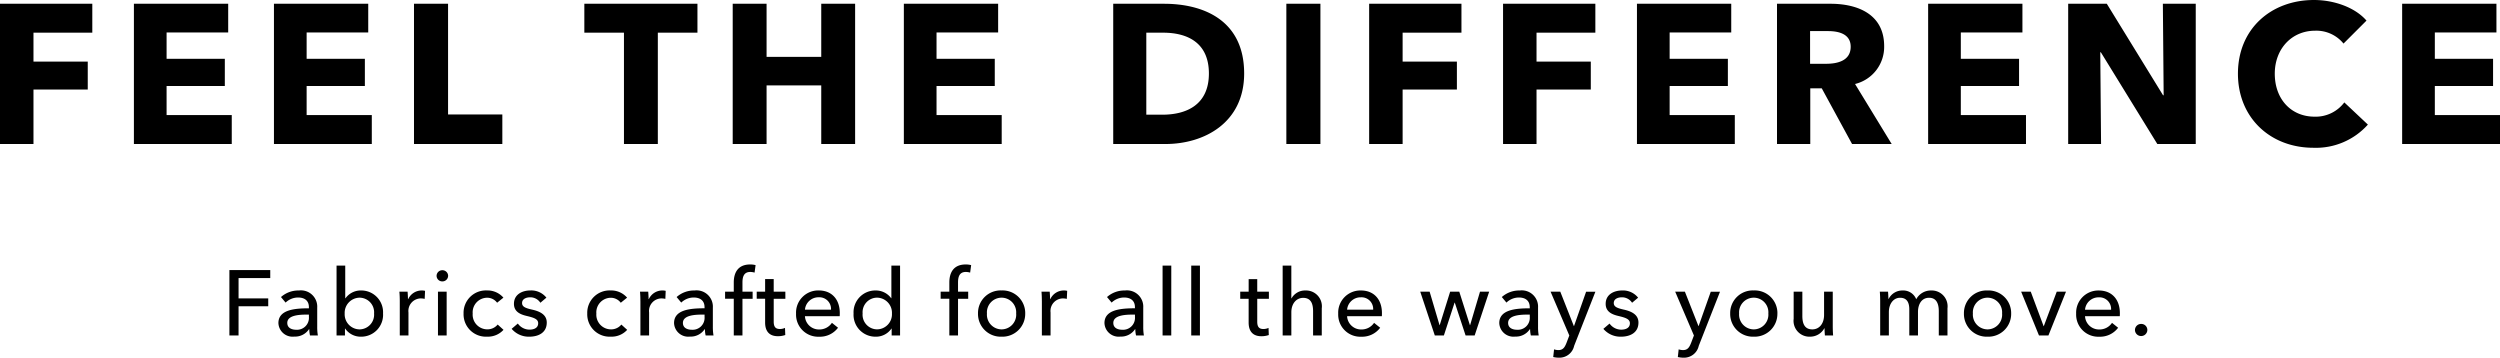
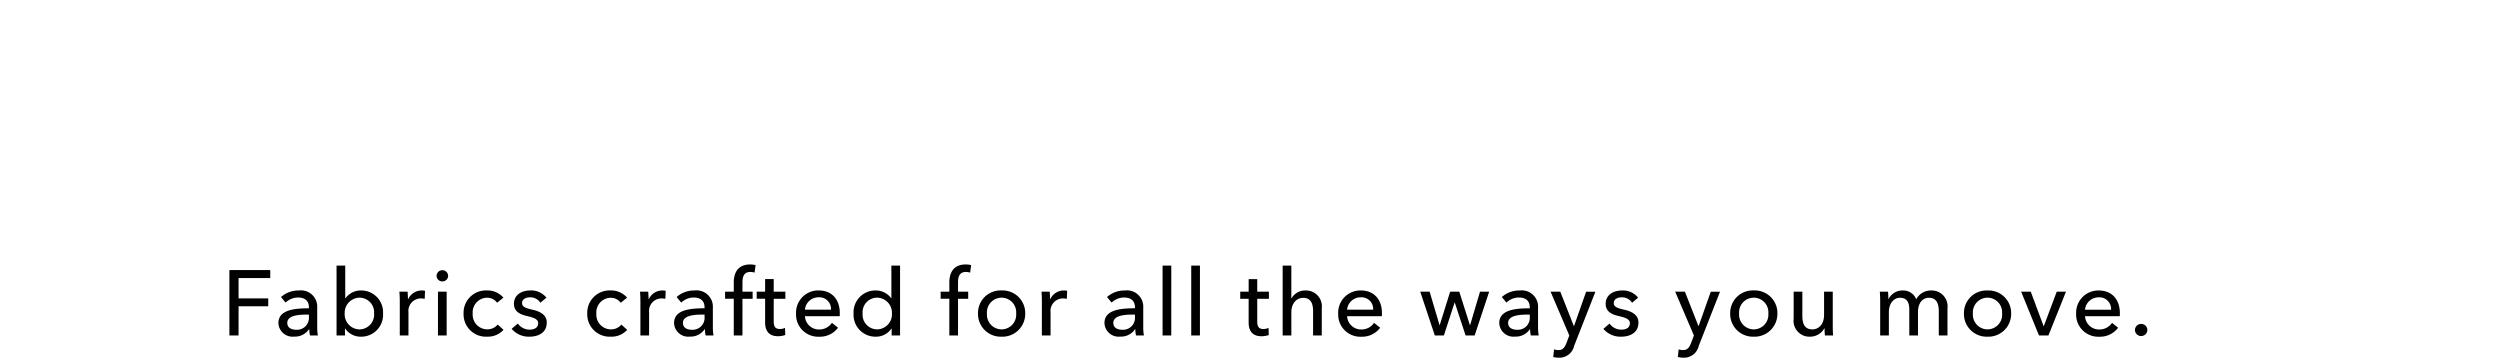
<svg xmlns="http://www.w3.org/2000/svg" width="378.63" height="54.17" viewBox="0 0 378.63 54.17">
  <g transform="translate(-503.18 -187.19)">
-     <path d="M-174.84-16.86v-4.38h-13.98V0h5.07V-8.25h8.22v-4.23h-8.22v-4.38ZM-153.72,0V-4.38h-9.87V-8.79h8.82V-12.9h-8.82v-3.99h9.33v-4.35h-14.28V0Zm21.21,0V-4.38h-9.87V-8.79h8.82V-12.9h-8.82v-3.99h9.33v-4.35h-14.28V0Zm19.77,0V-4.47h-8.22V-21.24h-5.16V0Zm29.55-16.86v-4.38h-17.13v4.38h6V0h5.13V-16.86ZM-59.31,0V-21.24h-5.13v8.04h-8.28v-8.04h-5.13V0h5.13V-8.88h8.28V0Zm22.2,0V-4.38h-9.87V-8.79h8.82V-12.9h-8.82v-3.99h9.33v-4.35H-51.93V0ZM-.39-10.68c0-8.04-6.12-10.56-12.15-10.56h-7.68V0h7.92C-6.45,0-.39-3.21-.39-10.68Zm-5.34,0c0,4.74-3.39,6.24-7.05,6.24h-2.43V-16.86h2.55C-9.12-16.86-5.73-15.45-5.73-10.68ZM11.16,0V-21.24H6V0ZM32.52-16.86v-4.38H18.54V0h5.07V-8.25h8.22v-4.23H23.61v-4.38Zm20.28,0v-4.38H38.82V0h5.07V-8.25h8.22v-4.23H43.89v-4.38ZM73.92,0V-4.38H64.05V-8.79h8.82V-12.9H64.05v-3.99h9.33v-4.35H59.1V0ZM97.68,0,92.13-9.09a5.777,5.777,0,0,0,4.41-5.73c0-4.86-4.05-6.42-8.13-6.42h-8.1V0h5.04V-8.43h1.74L91.68,0ZM91.47-14.73c0,2.16-2.07,2.58-3.72,2.58H85.32V-17.1h2.73C89.58-17.1,91.47-16.71,91.47-14.73ZM118.02,0V-4.38h-9.87V-8.79h8.82V-12.9h-8.82v-3.99h9.33v-4.35H103.2V0Zm25.71,0V-21.24h-4.98l.12,13.86h-.09l-8.52-13.86h-5.85V0h4.98l-.12-13.89h.09L137.91,0ZM169.8-2.94,166.23-6.3a5.42,5.42,0,0,1-4.5,2.16c-3.54,0-6.03-2.64-6.03-6.51,0-3.75,2.55-6.51,6.12-6.51a5.3,5.3,0,0,1,4.29,1.95l3.48-3.48c-1.77-2.04-4.98-3.12-7.95-3.12-6.48,0-11.52,4.35-11.52,11.16,0,6.66,4.89,11.22,11.43,11.22A10.549,10.549,0,0,0,169.8-2.94ZM189.81,0V-4.38h-9.87V-8.79h8.82V-12.9h-8.82v-3.99h9.33v-4.35H174.99V0Z" transform="translate(692 209)" />
    <path d="M-143.689-4.424h4.494v-1.19h-4.494v-3.08h4.8V-9.912h-6.188V0h1.386Zm10.654.308c-2.24,0-4.62.238-4.62,2.24A2.148,2.148,0,0,0-135.247.168a2.537,2.537,0,0,0,2.226-1.12h.042a4.317,4.317,0,0,0,.112.952h1.19a7.314,7.314,0,0,1-.1-1.316v-2.9a2.468,2.468,0,0,0-2.772-2.6,3.959,3.959,0,0,0-2.716.994l.7.84a2.735,2.735,0,0,1,1.89-.77c.98,0,1.638.476,1.638,1.456Zm0,.952v.35a1.807,1.807,0,0,1-1.918,1.946c-.658,0-1.358-.252-1.358-1.036,0-1.12,1.652-1.26,2.954-1.26Zm5.488,2.114A2.849,2.849,0,0,0-125.153.182a3.31,3.31,0,0,0,3.346-3.514,3.3,3.3,0,0,0-3.318-3.486,2.841,2.841,0,0,0-2.366,1.176h-.042v-4.942h-1.316V0h1.274V-1.05Zm4.382-2.282a2.228,2.228,0,0,1-2.212,2.408,2.282,2.282,0,0,1-2.24-2.394,2.294,2.294,0,0,1,2.24-2.408A2.216,2.216,0,0,1-123.165-3.332Zm3.892-1.876V0h1.316V-3.486A1.9,1.9,0,0,1-116.1-5.614a2.632,2.632,0,0,1,.6.07l.056-1.218a2.027,2.027,0,0,0-.518-.056,2.248,2.248,0,0,0-2.03,1.3h-.042c0-.28-.028-.784-.056-1.12h-1.246C-119.287-6.2-119.273-5.558-119.273-5.208Zm7.1-1.428h-1.316V0h1.316Zm.224-2.394a.864.864,0,0,0-.882-.854.86.86,0,0,0-.868.854.858.858,0,0,0,.868.84A.861.861,0,0,0-111.951-9.03Zm8.372,3.3a3.192,3.192,0,0,0-2.492-1.092,3.385,3.385,0,0,0-3.542,3.5,3.385,3.385,0,0,0,3.57,3.5,3.187,3.187,0,0,0,2.478-1.036l-.882-.8a1.993,1.993,0,0,1-1.6.728,2.22,2.22,0,0,1-2.184-2.394,2.21,2.21,0,0,1,2.17-2.394,1.874,1.874,0,0,1,1.526.756Zm6.51,0a2.925,2.925,0,0,0-2.408-1.092c-1.26,0-2.506.6-2.506,2.03,0,1.246,1.05,1.624,1.932,1.834,1.134.266,1.736.49,1.736,1.106,0,.728-.658.966-1.316.966a2.18,2.18,0,0,1-1.764-.924l-.938.8A3.4,3.4,0,0,0-99.659.182c1.344,0,2.646-.574,2.646-2.142,0-1.162-.966-1.68-2.226-1.96-1.008-.224-1.512-.434-1.512-.994,0-.63.63-.868,1.232-.868a1.811,1.811,0,0,1,1.54.826Zm12.222,0a3.192,3.192,0,0,0-2.492-1.092,3.385,3.385,0,0,0-3.542,3.5,3.385,3.385,0,0,0,3.57,3.5A3.187,3.187,0,0,0-84.833-.854l-.882-.8a1.993,1.993,0,0,1-1.6.728A2.22,2.22,0,0,1-89.5-3.318a2.21,2.21,0,0,1,2.17-2.394,1.874,1.874,0,0,1,1.526.756Zm2.016.518V0h1.316V-3.486a1.9,1.9,0,0,1,1.862-2.128,2.632,2.632,0,0,1,.6.07L-79-6.762a2.027,2.027,0,0,0-.518-.056,2.248,2.248,0,0,0-2.03,1.3h-.042c0-.28-.028-.784-.056-1.12h-1.246C-82.845-6.2-82.831-5.558-82.831-5.208Zm9.716,1.092c-2.24,0-4.62.238-4.62,2.24A2.148,2.148,0,0,0-75.327.168,2.537,2.537,0,0,0-73.1-.952h.042A4.318,4.318,0,0,0-72.947,0h1.19a7.313,7.313,0,0,1-.1-1.316v-2.9a2.468,2.468,0,0,0-2.772-2.6,3.959,3.959,0,0,0-2.716.994l.7.84a2.735,2.735,0,0,1,1.89-.77c.98,0,1.638.476,1.638,1.456Zm0,.952v.35A1.807,1.807,0,0,1-75.033-.868c-.658,0-1.358-.252-1.358-1.036,0-1.12,1.652-1.26,2.954-1.26Zm7.28-3.472h-1.54V-8.022c0-.812.182-1.6,1.176-1.6a2.324,2.324,0,0,1,.658.1l.154-1.134a3.039,3.039,0,0,0-.826-.1c-1.792,0-2.478,1.176-2.478,2.73v1.386h-1.316v1.078h1.316V0h1.316V-5.558h1.54Zm4.956,0h-1.764v-1.9h-1.3v1.9h-1.274v1.078h1.274v3.6c0,1.372.686,2.072,1.932,2.072a3.413,3.413,0,0,0,1.12-.182l-.042-1.078a1.863,1.863,0,0,1-.77.168c-.658,0-.938-.322-.938-1.12V-5.558h1.764Zm2.968,2.73a2.057,2.057,0,0,1,2.086-1.876,1.766,1.766,0,0,1,1.862,1.876Zm5.278.532c0-2.114-1.232-3.444-3.192-3.444A3.362,3.362,0,0,0-59.255-3.3a3.348,3.348,0,0,0,3.5,3.486A3.421,3.421,0,0,0-52.9-1.176l-.924-.742A2.279,2.279,0,0,1-55.755-.91a2.121,2.121,0,0,1-2.156-2.016h5.264C-52.633-3.08-52.633-3.234-52.633-3.374Zm7.826,2.324h.028V0h1.274V-10.584h-1.316v4.942h-.028a2.881,2.881,0,0,0-2.366-1.176,3.3,3.3,0,0,0-3.332,3.486A3.31,3.31,0,0,0-47.2.182,2.831,2.831,0,0,0-44.807-1.05Zm-4.368-2.282a2.205,2.205,0,0,1,2.2-2.394,2.294,2.294,0,0,1,2.24,2.408,2.282,2.282,0,0,1-2.24,2.394A2.217,2.217,0,0,1-49.175-3.332Zm15.988-3.3h-1.54V-8.022c0-.812.182-1.6,1.176-1.6a2.324,2.324,0,0,1,.658.1l.154-1.134a3.039,3.039,0,0,0-.826-.1c-1.792,0-2.478,1.176-2.478,2.73v1.386h-1.316v1.078h1.316V0h1.316V-5.558h1.54Zm8.638,3.3a3.433,3.433,0,0,0-3.584-3.486A3.421,3.421,0,0,0-31.7-3.332,3.444,3.444,0,0,0-28.133.182,3.455,3.455,0,0,0-24.549-3.332Zm-1.372,0A2.229,2.229,0,0,1-28.133-.924a2.237,2.237,0,0,1-2.212-2.408,2.225,2.225,0,0,1,2.212-2.394A2.217,2.217,0,0,1-25.921-3.332Zm3.892-1.876V0h1.316V-3.486a1.9,1.9,0,0,1,1.862-2.128,2.632,2.632,0,0,1,.6.07l.056-1.218a2.027,2.027,0,0,0-.518-.056,2.248,2.248,0,0,0-2.03,1.3h-.042c0-.28-.028-.784-.056-1.12h-1.246C-22.043-6.2-22.029-5.558-22.029-5.208Zm14.1,1.092c-2.24,0-4.62.238-4.62,2.24A2.148,2.148,0,0,0-10.143.168,2.537,2.537,0,0,0-7.917-.952h.042A4.318,4.318,0,0,0-7.763,0h1.19a7.313,7.313,0,0,1-.1-1.316v-2.9a2.468,2.468,0,0,0-2.772-2.6,3.959,3.959,0,0,0-2.716.994l.7.84a2.735,2.735,0,0,1,1.89-.77c.98,0,1.638.476,1.638,1.456Zm0,.952v.35A1.807,1.807,0,0,1-9.849-.868c-.658,0-1.358-.252-1.358-1.036,0-1.12,1.652-1.26,2.954-1.26Zm5.5-7.42H-3.745V0h1.316Zm4.34,0H.595V0H1.911ZM12.355-6.636H10.591v-1.9h-1.3v1.9H8.015v1.078H9.289v3.6c0,1.372.686,2.072,1.932,2.072a3.413,3.413,0,0,0,1.12-.182L12.3-1.148a1.863,1.863,0,0,1-.77.168c-.658,0-.938-.322-.938-1.12V-5.558h1.764Zm3.4,1.008v-4.956H14.441V0h1.316V-3.514c0-1.316.756-2.184,1.792-2.184,1.218,0,1.5.952,1.5,2.03V0h1.316V-4.116a2.4,2.4,0,0,0-2.478-2.7,2.339,2.339,0,0,0-2.1,1.19ZM24.2-3.906a2.057,2.057,0,0,1,2.086-1.876,1.766,1.766,0,0,1,1.862,1.876Zm5.278.532c0-2.114-1.232-3.444-3.192-3.444A3.362,3.362,0,0,0,22.855-3.3a3.348,3.348,0,0,0,3.5,3.486,3.421,3.421,0,0,0,2.856-1.358l-.924-.742A2.279,2.279,0,0,1,26.355-.91,2.121,2.121,0,0,1,24.2-2.926h5.264C29.477-3.08,29.477-3.234,29.477-3.374Zm5.8-3.262L37.485,0h1.372l1.624-4.984h.028L42.147,0h1.372l2.2-6.636H44.331l-1.5,5.068H42.8l-1.61-5.068H39.809L38.227-1.568H38.2L36.7-6.636Zm16.59,2.52c-2.24,0-4.62.238-4.62,2.24A2.148,2.148,0,0,0,49.651.168a2.537,2.537,0,0,0,2.226-1.12h.042A4.318,4.318,0,0,0,52.031,0h1.19a7.313,7.313,0,0,1-.1-1.316v-2.9a2.468,2.468,0,0,0-2.772-2.6,3.959,3.959,0,0,0-2.716.994l.7.84a2.735,2.735,0,0,1,1.89-.77c.98,0,1.638.476,1.638,1.456Zm0,.952v.35A1.807,1.807,0,0,1,49.945-.868c-.658,0-1.358-.252-1.358-1.036,0-1.12,1.652-1.26,2.954-1.26Zm4.62-3.472h-1.47L57.855,0l-.42,1.106c-.28.714-.546,1.106-1.232,1.106a2.165,2.165,0,0,1-.658-.112l-.126,1.162a3.752,3.752,0,0,0,.868.1,2.275,2.275,0,0,0,2.3-1.792l3.22-8.2H60.4L58.569-1.428h-.028Zm11.788.91a2.925,2.925,0,0,0-2.408-1.092c-1.26,0-2.506.6-2.506,2.03,0,1.246,1.05,1.624,1.932,1.834,1.134.266,1.736.49,1.736,1.106,0,.728-.658.966-1.316.966a2.18,2.18,0,0,1-1.764-.924l-.938.8A3.4,3.4,0,0,0,65.681.182c1.344,0,2.646-.574,2.646-2.142,0-1.162-.966-1.68-2.226-1.96-1.008-.224-1.512-.434-1.512-.994,0-.63.63-.868,1.232-.868a1.811,1.811,0,0,1,1.54.826Zm7.084-.91h-1.47L76.727,0l-.42,1.106c-.28.714-.546,1.106-1.232,1.106a2.165,2.165,0,0,1-.658-.112l-.126,1.162a3.752,3.752,0,0,0,.868.1,2.275,2.275,0,0,0,2.3-1.792l3.22-8.2h-1.4L77.441-1.428h-.028Zm14.014,3.3a3.433,3.433,0,0,0-3.584-3.486,3.421,3.421,0,0,0-3.57,3.486A3.444,3.444,0,0,0,85.785.182,3.455,3.455,0,0,0,89.369-3.332ZM88-3.332A2.229,2.229,0,0,1,85.785-.924a2.237,2.237,0,0,1-2.212-2.408,2.225,2.225,0,0,1,2.212-2.394A2.217,2.217,0,0,1,88-3.332ZM97.811,0c-.042-.434-.056-1.078-.056-1.428V-6.636H96.439v3.528c0,1.316-.728,2.184-1.778,2.184-1.218,0-1.512-.952-1.512-2.044V-6.636H91.833V-2.52a2.4,2.4,0,0,0,2.478,2.7,2.454,2.454,0,0,0,2.17-1.274h.028c0,.28.028.756.056,1.092Zm8.414-5.544h-.042c0-.28-.028-.756-.056-1.092h-1.246c.042.434.056,1.078.056,1.428V0h1.316V-3.528c0-1.316.728-2.184,1.694-2.184,1.05,0,1.4.728,1.4,1.764V0h1.316V-3.584c0-1.036.476-2.128,1.68-2.128,1.148,0,1.47.952,1.47,2.03V0h1.316V-4.116a2.4,2.4,0,0,0-2.478-2.7,2.5,2.5,0,0,0-2.254,1.33,2.108,2.108,0,0,0-2.058-1.33A2.315,2.315,0,0,0,106.225-5.544Zm18.55,2.212a3.433,3.433,0,0,0-3.584-3.486,3.421,3.421,0,0,0-3.57,3.486,3.444,3.444,0,0,0,3.57,3.514A3.455,3.455,0,0,0,124.775-3.332Zm-1.372,0a2.229,2.229,0,0,1-2.212,2.408,2.237,2.237,0,0,1-2.212-2.408,2.225,2.225,0,0,1,2.212-2.394A2.217,2.217,0,0,1,123.4-3.332Zm9.674-3.3h-1.4l-1.96,5.222h-.028l-1.946-5.222h-1.456L128.989,0h1.428Zm2.884,2.73a2.057,2.057,0,0,1,2.086-1.876,1.766,1.766,0,0,1,1.862,1.876Zm5.278.532c0-2.114-1.232-3.444-3.192-3.444a3.362,3.362,0,0,0-3.43,3.514,3.348,3.348,0,0,0,3.5,3.486,3.421,3.421,0,0,0,2.856-1.358l-.924-.742A2.279,2.279,0,0,1,138.117-.91a2.121,2.121,0,0,1-2.156-2.016h5.264C141.239-3.08,141.239-3.234,141.239-3.374ZM145.4-.84a.915.915,0,0,0-.938-.91.926.926,0,0,0-.938.924.933.933,0,0,0,.938.91A.935.935,0,0,0,145.4-.84Z" transform="translate(683 238)" />
  </g>
</svg>